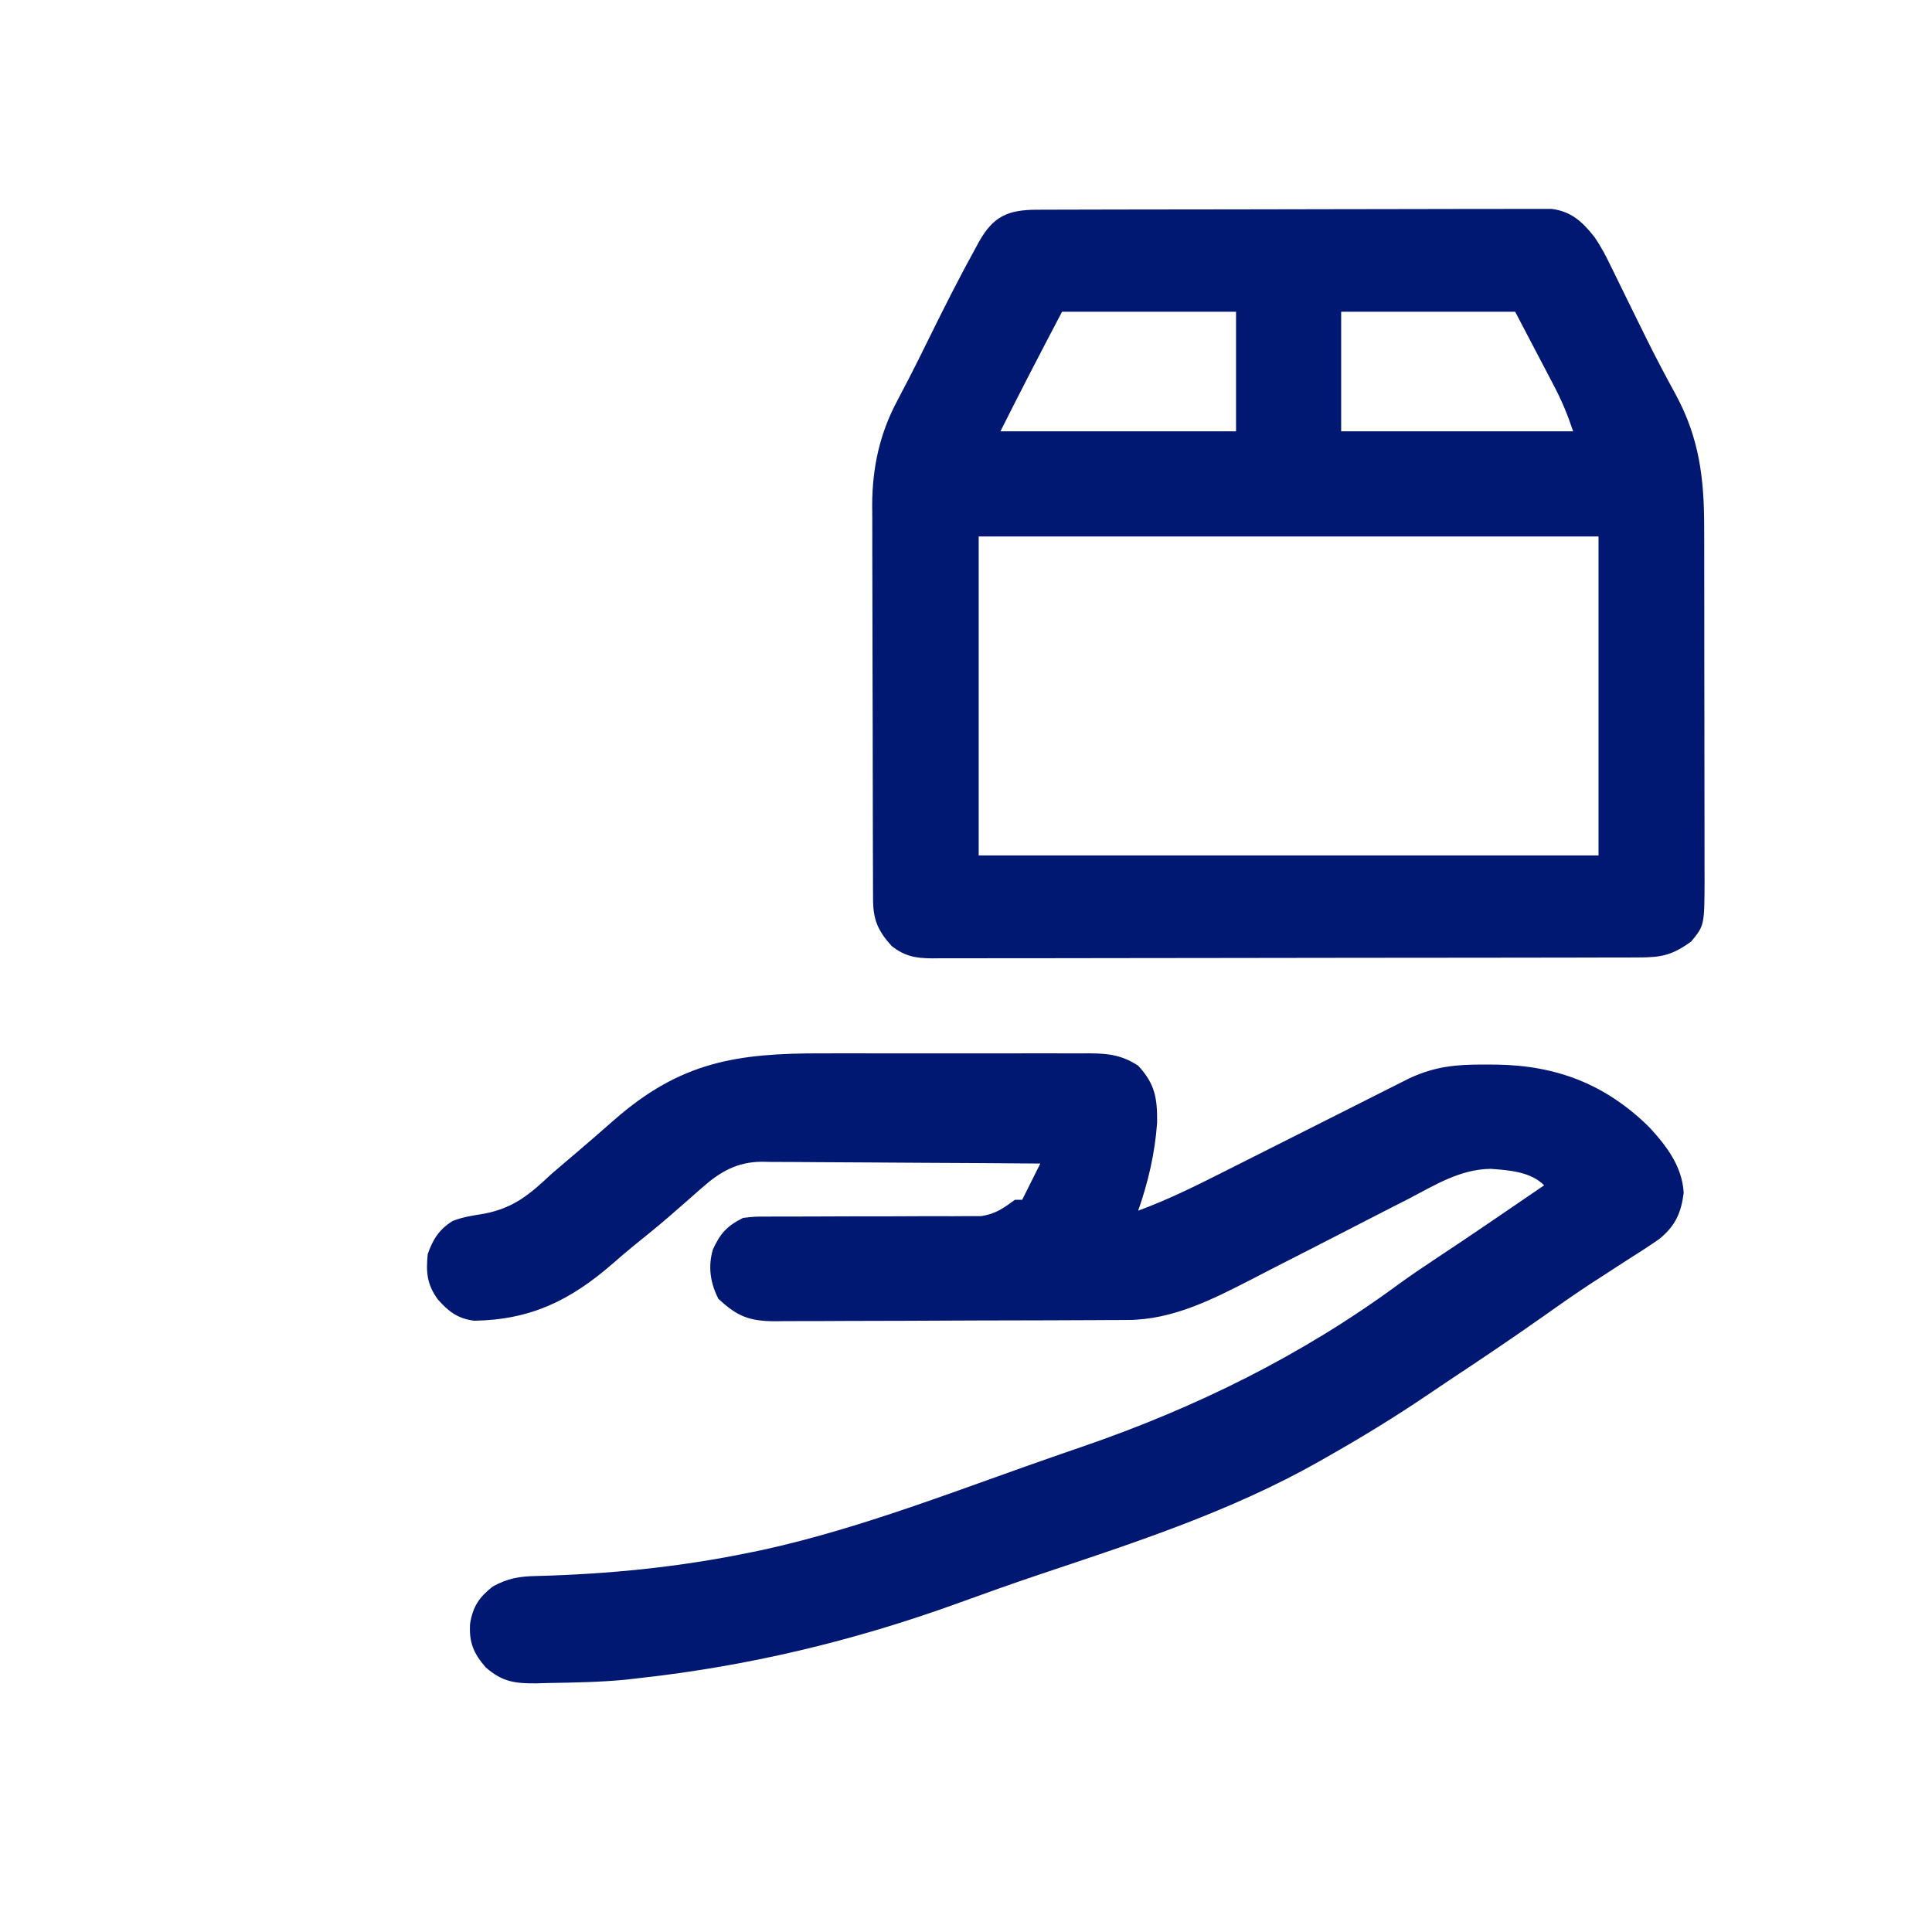
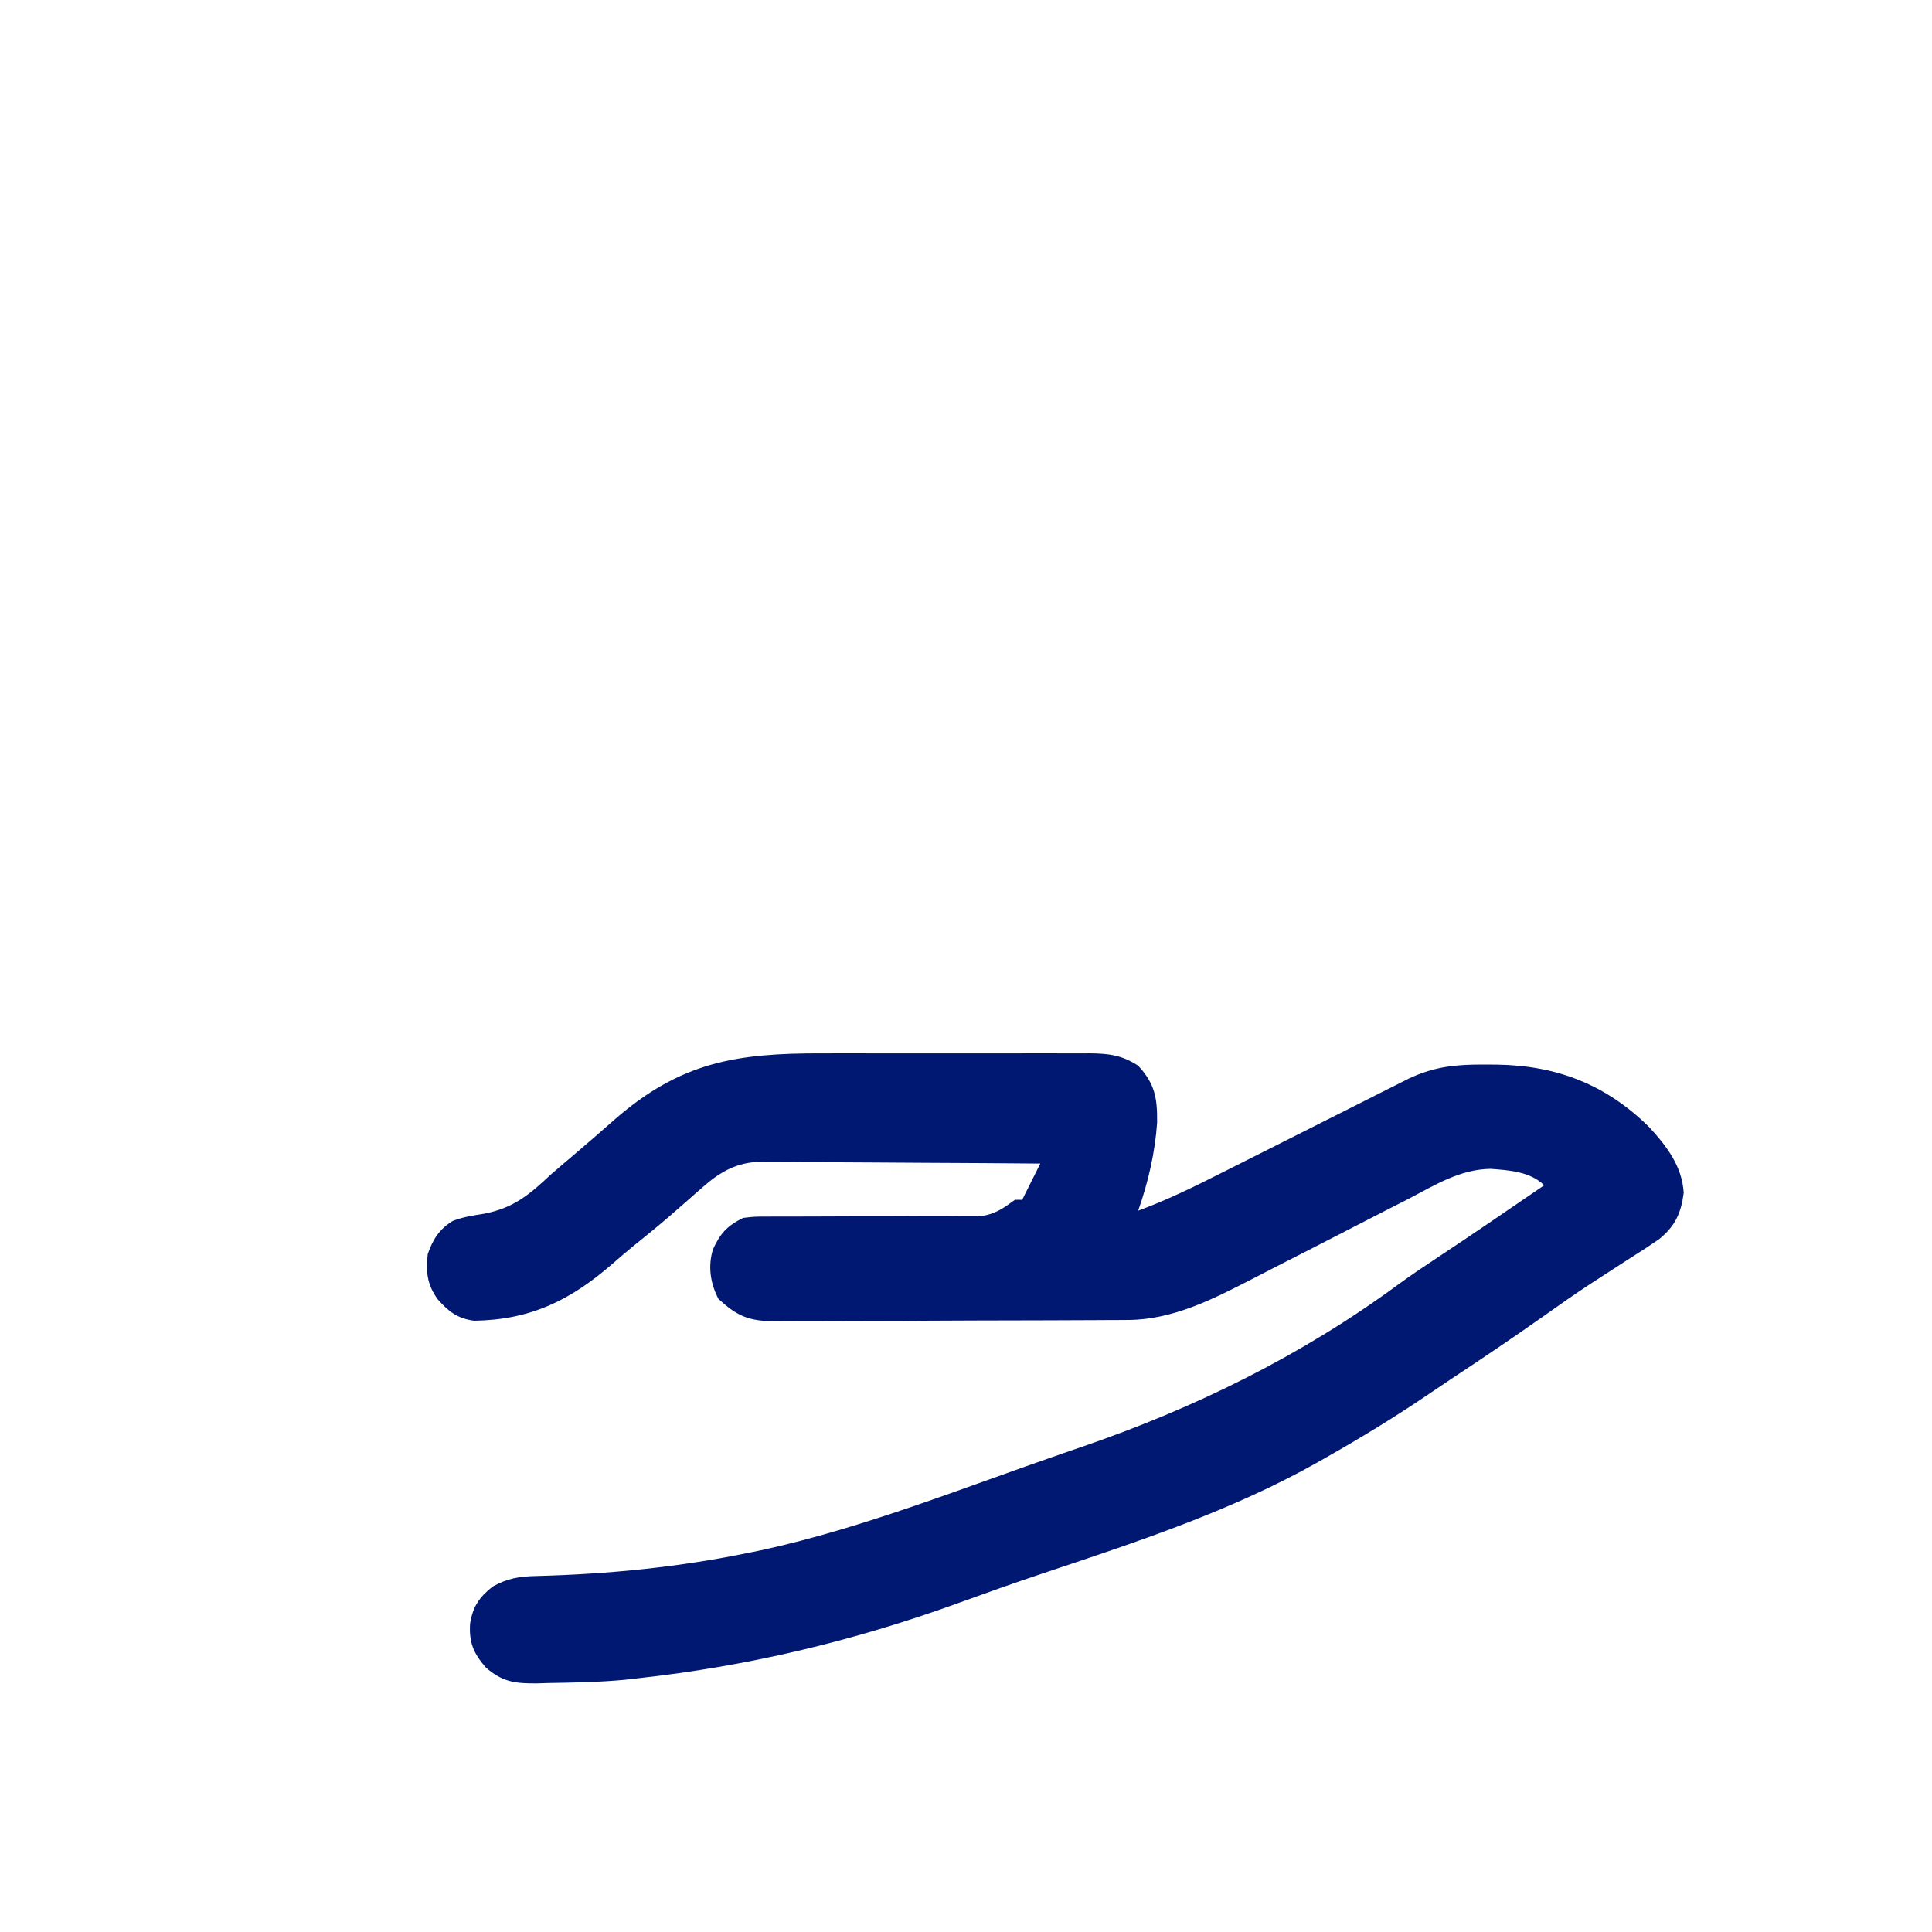
<svg xmlns="http://www.w3.org/2000/svg" version="1.1" width="533" height="533">
-   <path d="M0 0 C1.267 -0.006 2.535 -0.011 3.841 -0.017 C5.248 -0.019 6.656 -0.02 8.063 -0.021 C9.543 -0.025 11.023 -0.03 12.503 -0.036 C16.526 -0.049 20.548 -0.055 24.571 -0.06 C27.084 -0.063 29.597 -0.067 32.11 -0.071 C39.971 -0.085 47.832 -0.095 55.693 -0.098 C64.77 -0.103 73.846 -0.12 82.923 -0.149 C89.938 -0.171 96.953 -0.181 103.968 -0.182 C108.158 -0.184 112.348 -0.189 116.539 -0.207 C120.48 -0.224 124.422 -0.226 128.363 -0.217 C129.809 -0.216 131.255 -0.221 132.701 -0.231 C134.676 -0.243 136.651 -0.236 138.627 -0.227 C140.284 -0.229 140.284 -0.229 141.975 -0.231 C147.378 0.446 150.467 3.283 153.775 7.478 C155.69 10.21 157.171 13.131 158.612 16.129 C158.936 16.785 159.26 17.441 159.594 18.118 C160.634 20.226 161.662 22.339 162.69 24.453 C164.112 27.349 165.54 30.243 166.968 33.137 C167.314 33.84 167.66 34.543 168.017 35.268 C170.642 40.585 173.405 45.815 176.253 51.015 C182.765 63.061 184.091 74.164 184.086 87.678 C184.089 88.809 184.092 89.94 184.096 91.105 C184.105 94.827 184.107 98.548 184.108 102.269 C184.112 104.864 184.115 107.459 184.118 110.054 C184.124 115.485 184.126 120.916 184.126 126.347 C184.125 132.613 184.136 138.878 184.151 145.144 C184.166 151.19 184.17 157.236 184.169 163.283 C184.17 165.847 184.175 168.412 184.182 170.977 C184.192 174.562 184.189 178.147 184.183 181.732 C184.189 182.789 184.194 183.845 184.2 184.933 C184.147 197.466 184.147 197.466 180.503 201.883 C175.21 205.72 172.232 206.288 165.799 206.281 C164.522 206.285 164.522 206.285 163.218 206.29 C160.348 206.299 157.478 206.3 154.607 206.302 C152.556 206.306 150.505 206.311 148.453 206.317 C142.869 206.33 137.284 206.336 131.699 206.341 C128.212 206.344 124.726 206.348 121.239 206.352 C110.338 206.366 99.436 206.375 88.535 206.379 C75.937 206.384 63.34 206.401 50.742 206.43 C41.014 206.452 31.286 206.462 21.557 206.463 C15.743 206.464 9.928 206.47 4.114 206.488 C-1.355 206.505 -6.824 206.507 -12.293 206.498 C-14.302 206.497 -16.31 206.502 -18.319 206.512 C-21.059 206.524 -23.798 206.518 -26.537 206.508 C-27.733 206.52 -27.733 206.52 -28.953 206.532 C-33.515 206.492 -36.429 205.953 -40.06 203.14 C-43.899 198.875 -45.181 195.878 -45.2 190.191 C-45.206 189.169 -45.212 188.147 -45.217 187.095 C-45.219 185.974 -45.22 184.854 -45.221 183.699 C-45.226 182.518 -45.231 181.338 -45.236 180.121 C-45.248 176.879 -45.255 173.636 -45.26 170.394 C-45.263 168.364 -45.267 166.335 -45.271 164.305 C-45.285 157.942 -45.295 151.58 -45.299 145.217 C-45.303 137.896 -45.321 130.575 -45.35 123.253 C-45.371 117.582 -45.381 111.91 -45.383 106.239 C-45.384 102.858 -45.389 99.477 -45.407 96.097 C-45.425 92.313 -45.423 88.53 -45.416 84.746 C-45.425 83.644 -45.435 82.542 -45.444 81.406 C-45.39 71.209 -43.411 61.911 -38.622 52.89 C-37.913 51.532 -37.205 50.172 -36.497 48.812 C-36.11 48.077 -35.724 47.341 -35.325 46.584 C-33.385 42.838 -31.532 39.049 -29.667 35.265 C-25.604 27.046 -21.491 18.856 -17.06 10.828 C-16.536 9.86 -16.536 9.86 -16.001 8.873 C-12.003 1.773 -7.97 0.021 0 0 Z M6.94 28.14 C1.177 39.09 -4.526 50.073 -10.06 61.14 C11.39 61.14 32.84 61.14 54.94 61.14 C54.94 50.25 54.94 39.36 54.94 28.14 C39.1 28.14 23.26 28.14 6.94 28.14 Z M83.94 28.14 C83.94 39.03 83.94 49.92 83.94 61.14 C105.06 61.14 126.18 61.14 147.94 61.14 C146.417 56.569 144.889 52.861 142.683 48.648 C142.119 47.567 141.556 46.486 140.975 45.371 C139.906 43.339 139.906 43.339 138.815 41.265 C135.412 34.769 135.412 34.769 131.94 28.14 C116.1 28.14 100.26 28.14 83.94 28.14 Z M-16.06 90.14 C-16.06 119.18 -16.06 148.22 -16.06 178.14 C40.37 178.14 96.8 178.14 154.94 178.14 C154.94 149.1 154.94 120.06 154.94 90.14 C98.51 90.14 42.08 90.14 -16.06 90.14 Z " fill="#001871" transform="translate(286.06,57.86)" />
  <path d="M0 0 C2.323 -0.002 4.645 -0.005 6.968 -0.009 C11.814 -0.013 16.66 -0.007 21.507 0.007 C27.714 0.024 33.921 0.015 40.128 -0.003 C44.915 -0.014 49.702 -0.011 54.489 -0.003 C56.779 -0.001 59.068 -0.003 61.357 -0.01 C64.552 -0.018 67.746 -0.006 70.941 0.01 C71.882 0.004 72.824 -0.002 73.794 -0.008 C78.971 0.042 82.599 0.493 87.07 3.398 C91.76 8.469 92.35 12.407 92.297 19.082 C91.731 27.365 89.824 35.58 87.07 43.398 C95.177 40.417 102.842 36.633 110.538 32.74 C112.756 31.618 114.977 30.501 117.199 29.385 C121.908 27.019 126.614 24.647 131.32 22.273 C136.792 19.514 142.265 16.757 147.742 14.007 C149.923 12.91 152.101 11.808 154.279 10.706 C155.621 10.032 156.963 9.357 158.306 8.683 C159.47 8.096 160.635 7.508 161.835 6.903 C169.023 3.561 174.88 3.044 182.695 3.086 C183.772 3.091 184.848 3.096 185.958 3.101 C202.606 3.347 216.093 8.578 228.047 20.344 C232.867 25.574 237.133 31.14 237.57 38.461 C236.855 44.095 235.195 47.669 230.814 51.235 C227.943 53.221 225.025 55.102 222.07 56.961 C219.889 58.372 217.71 59.784 215.531 61.199 C214.442 61.903 213.352 62.606 212.229 63.331 C207.643 66.332 203.166 69.478 198.695 72.648 C190.277 78.589 181.747 84.339 173.15 90.017 C171.162 91.337 169.185 92.673 167.211 94.016 C158.062 100.225 148.693 105.953 139.07 111.398 C138.414 111.773 137.758 112.148 137.082 112.534 C112.79 126.299 86.452 134.871 60.093 143.686 C52.448 146.251 44.861 148.959 37.282 151.711 C8.564 162.11 -20.566 169.073 -50.93 172.398 C-52.091 172.531 -53.253 172.664 -54.449 172.801 C-61.565 173.482 -68.723 173.589 -75.867 173.711 C-76.864 173.741 -77.86 173.771 -78.887 173.802 C-84.772 173.848 -88.314 173.441 -92.93 169.398 C-96.351 165.437 -97.549 162.474 -97.246 157.352 C-96.476 152.597 -94.737 150.034 -90.992 147.086 C-86.852 144.804 -83.64 144.282 -78.949 144.188 C-58.886 143.658 -39.408 141.738 -19.742 137.648 C-18.688 137.433 -17.634 137.217 -16.548 136.995 C11.597 130.828 39.01 119.751 66.203 110.386 C67.97 109.777 69.737 109.17 71.504 108.563 C102.76 97.832 132.174 83.378 158.852 63.738 C162.203 61.302 165.614 58.992 169.07 56.711 C179.147 50.053 189.101 43.216 199.07 36.398 C195.315 32.643 189.452 32.234 184.31 31.86 C175.916 31.954 168.919 36.336 161.668 40.133 C160.099 40.933 158.529 41.73 156.959 42.525 C152.842 44.616 148.738 46.731 144.638 48.854 C138.084 52.241 131.512 55.593 124.938 58.94 C122.662 60.104 120.393 61.279 118.125 62.456 C107.536 67.911 96.503 73.48 84.333 73.546 C83.41 73.553 82.486 73.56 81.534 73.567 C80.533 73.57 79.532 73.573 78.5 73.575 C77.436 73.582 76.372 73.589 75.276 73.595 C71.761 73.615 68.246 73.627 64.73 73.637 C63.529 73.641 62.327 73.645 61.09 73.649 C54.735 73.67 48.38 73.684 42.026 73.694 C35.461 73.705 28.896 73.739 22.331 73.779 C17.282 73.805 12.234 73.813 7.185 73.817 C4.764 73.822 2.344 73.833 -0.077 73.852 C-3.461 73.876 -6.845 73.875 -10.23 73.868 C-11.229 73.881 -12.229 73.894 -13.258 73.907 C-20.301 73.854 -23.569 72.527 -28.742 67.711 C-30.965 63.382 -31.647 58.853 -30.27 54.141 C-28.236 49.679 -26.396 47.625 -21.93 45.398 C-18.749 45.027 -18.749 45.027 -15.123 45.03 C-14.459 45.026 -13.795 45.022 -13.111 45.018 C-11.676 45.012 -10.241 45.012 -8.806 45.018 C-6.531 45.027 -4.257 45.017 -1.982 45.002 C4.483 44.962 10.947 44.96 17.412 44.963 C21.373 44.963 25.334 44.943 29.295 44.913 C31.53 44.903 33.764 44.915 35.999 44.927 C37.377 44.918 38.756 44.908 40.135 44.897 C41.931 44.897 41.931 44.897 43.763 44.897 C47.719 44.301 49.875 42.736 53.07 40.398 C53.73 40.398 54.39 40.398 55.07 40.398 C55.338 39.862 55.607 39.326 55.883 38.773 C57.279 35.982 58.674 33.19 60.07 30.398 C49.369 30.306 38.669 30.235 27.967 30.191 C22.998 30.17 18.029 30.142 13.06 30.097 C8.262 30.053 3.464 30.029 -1.334 30.019 C-3.162 30.012 -4.99 29.997 -6.818 29.976 C-9.384 29.946 -11.95 29.942 -14.516 29.944 C-15.267 29.93 -16.018 29.916 -16.791 29.901 C-23.547 29.953 -28.227 32.619 -33.289 37.098 C-34.118 37.821 -34.118 37.821 -34.963 38.559 C-35.53 39.063 -36.096 39.567 -36.68 40.086 C-37.911 41.161 -39.142 42.235 -40.375 43.309 C-40.977 43.835 -41.58 44.361 -42.2 44.903 C-45.478 47.737 -48.85 50.455 -52.223 53.176 C-54.127 54.74 -56.003 56.34 -57.855 57.965 C-69.637 68.218 -80.565 73.497 -96.098 73.762 C-100.655 73.177 -103.194 71.236 -106.18 67.836 C-109.136 63.719 -109.432 60.385 -108.93 55.398 C-107.521 51.328 -105.771 48.54 -102.047 46.242 C-99.171 45.096 -96.294 44.719 -93.242 44.211 C-85.151 42.618 -80.839 38.925 -74.93 33.398 C-72.656 31.419 -70.353 29.474 -68.055 27.523 C-64.539 24.517 -61.036 21.497 -57.57 18.434 C-39.217 2.332 -23.767 -0.073 0 0 Z " fill="#001871" transform="translate(226.93,290.602)" />
</svg>